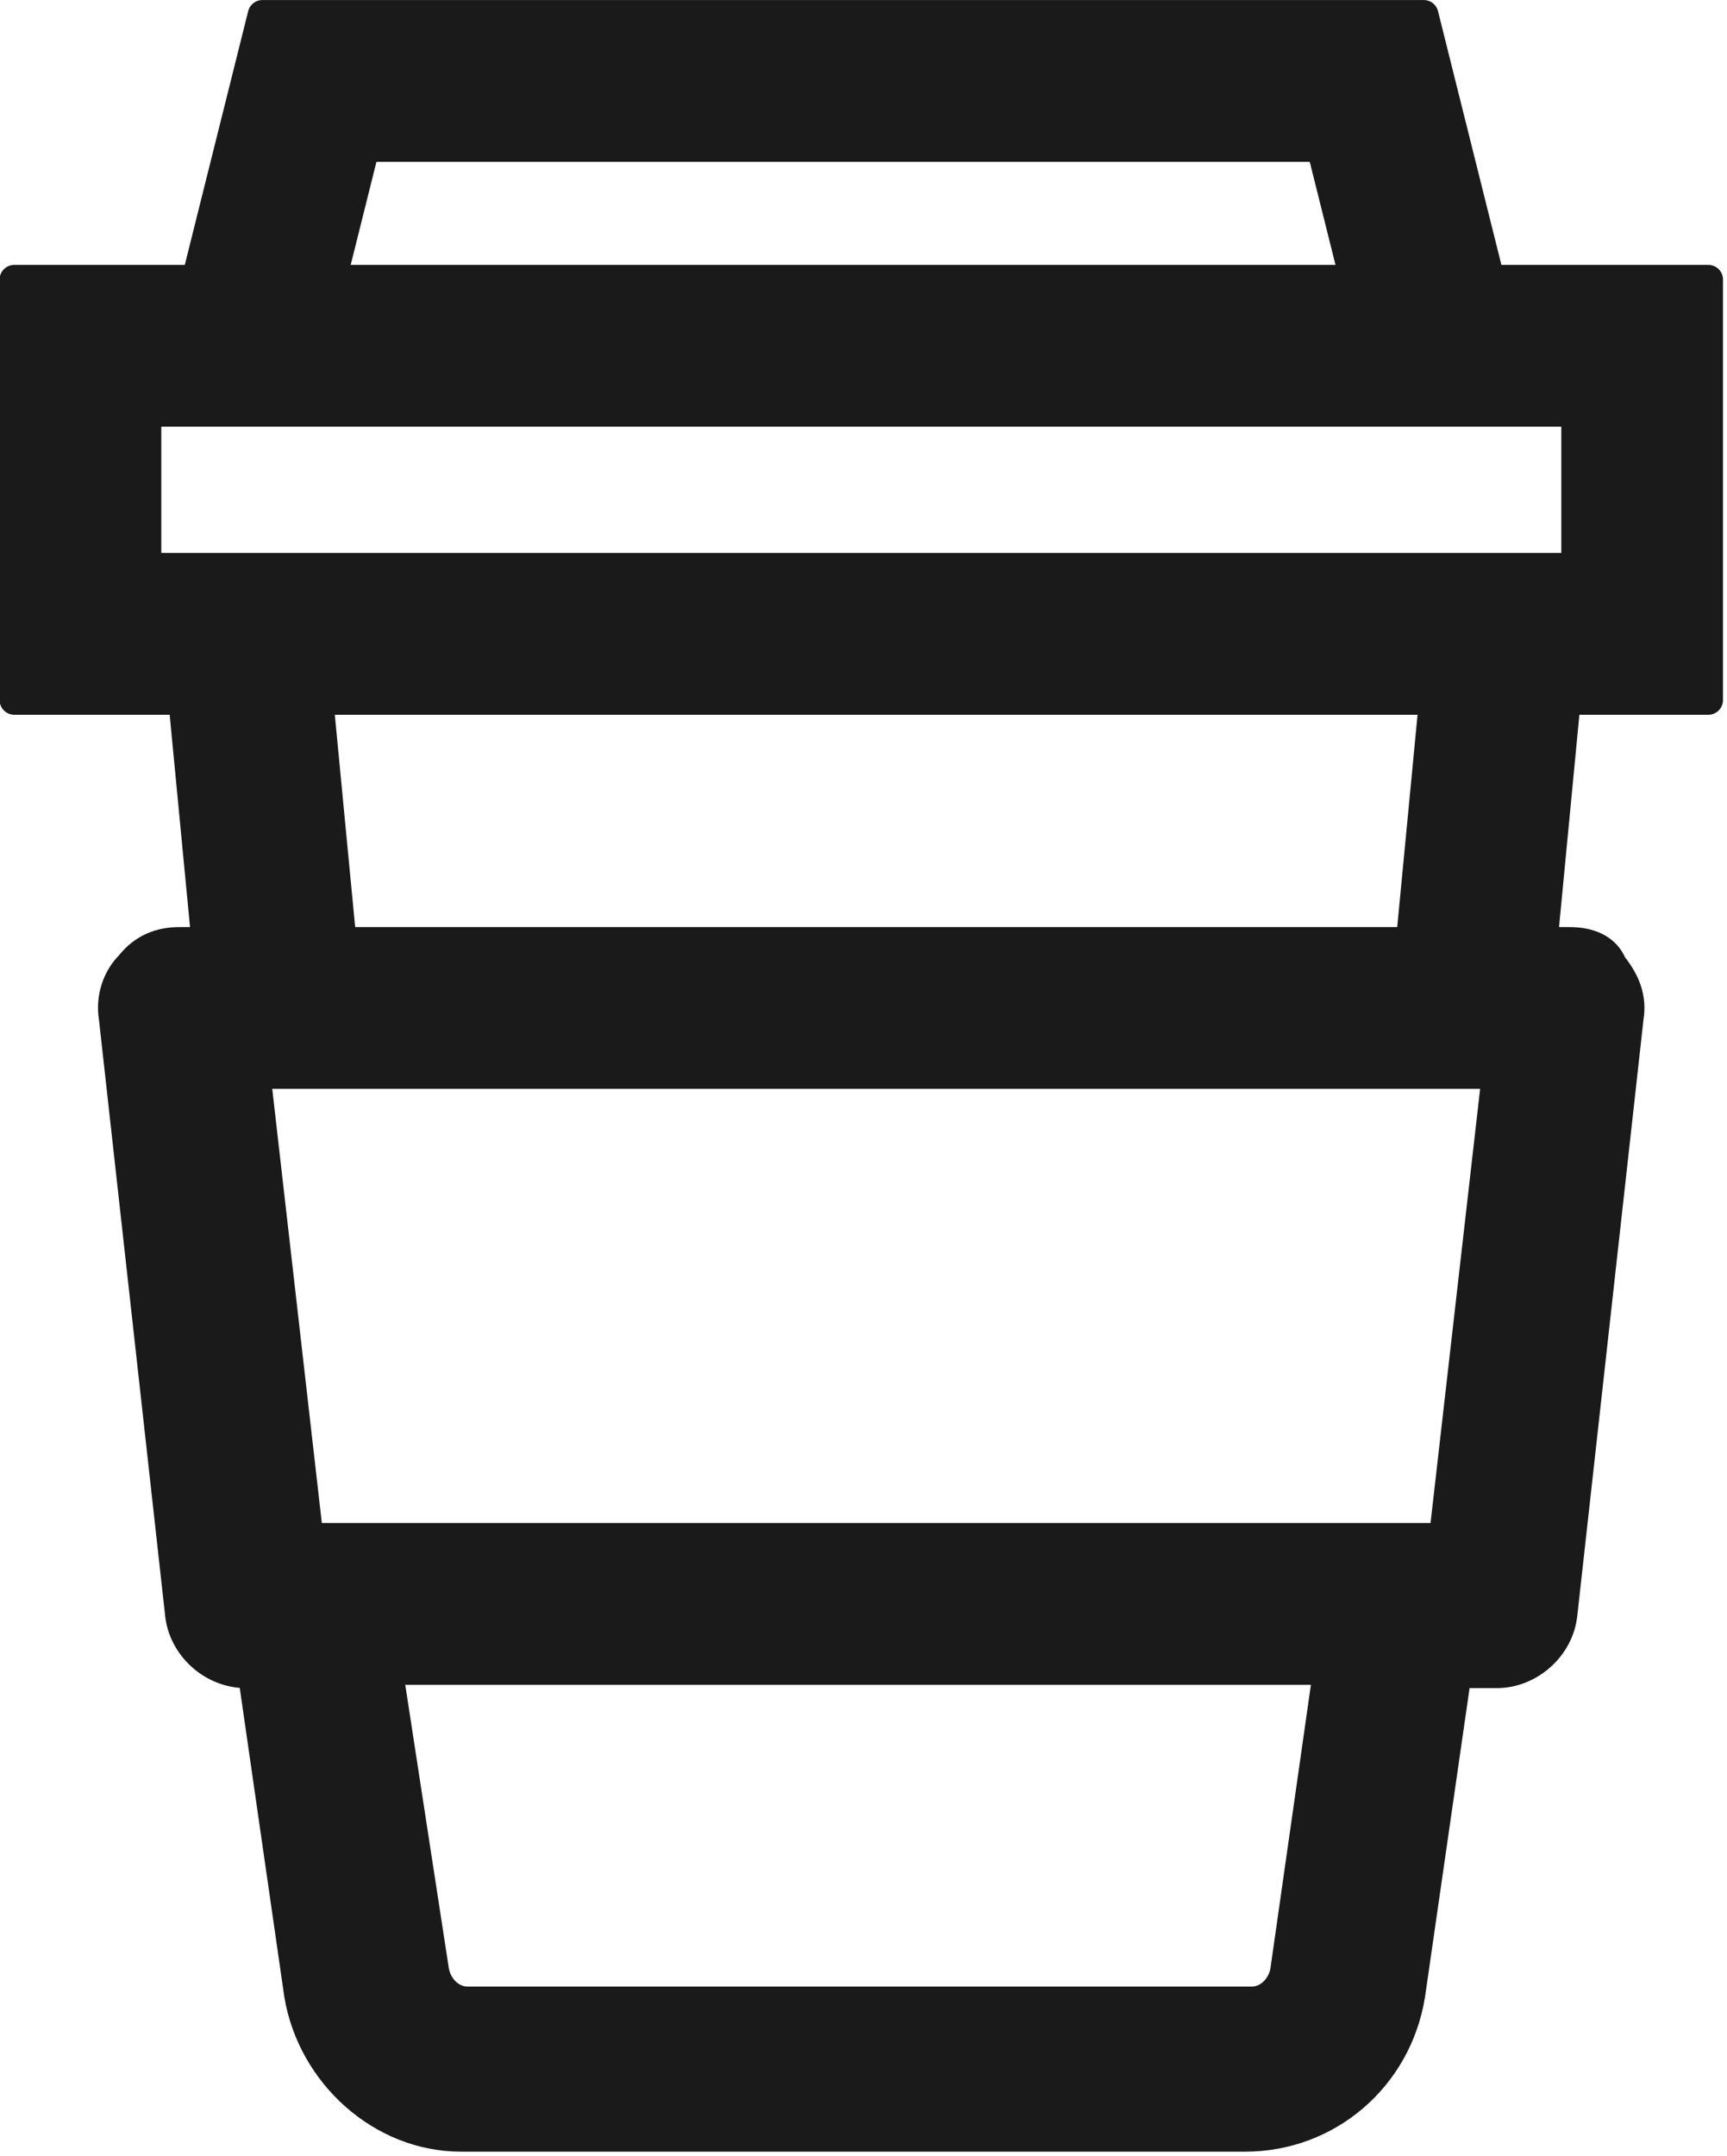
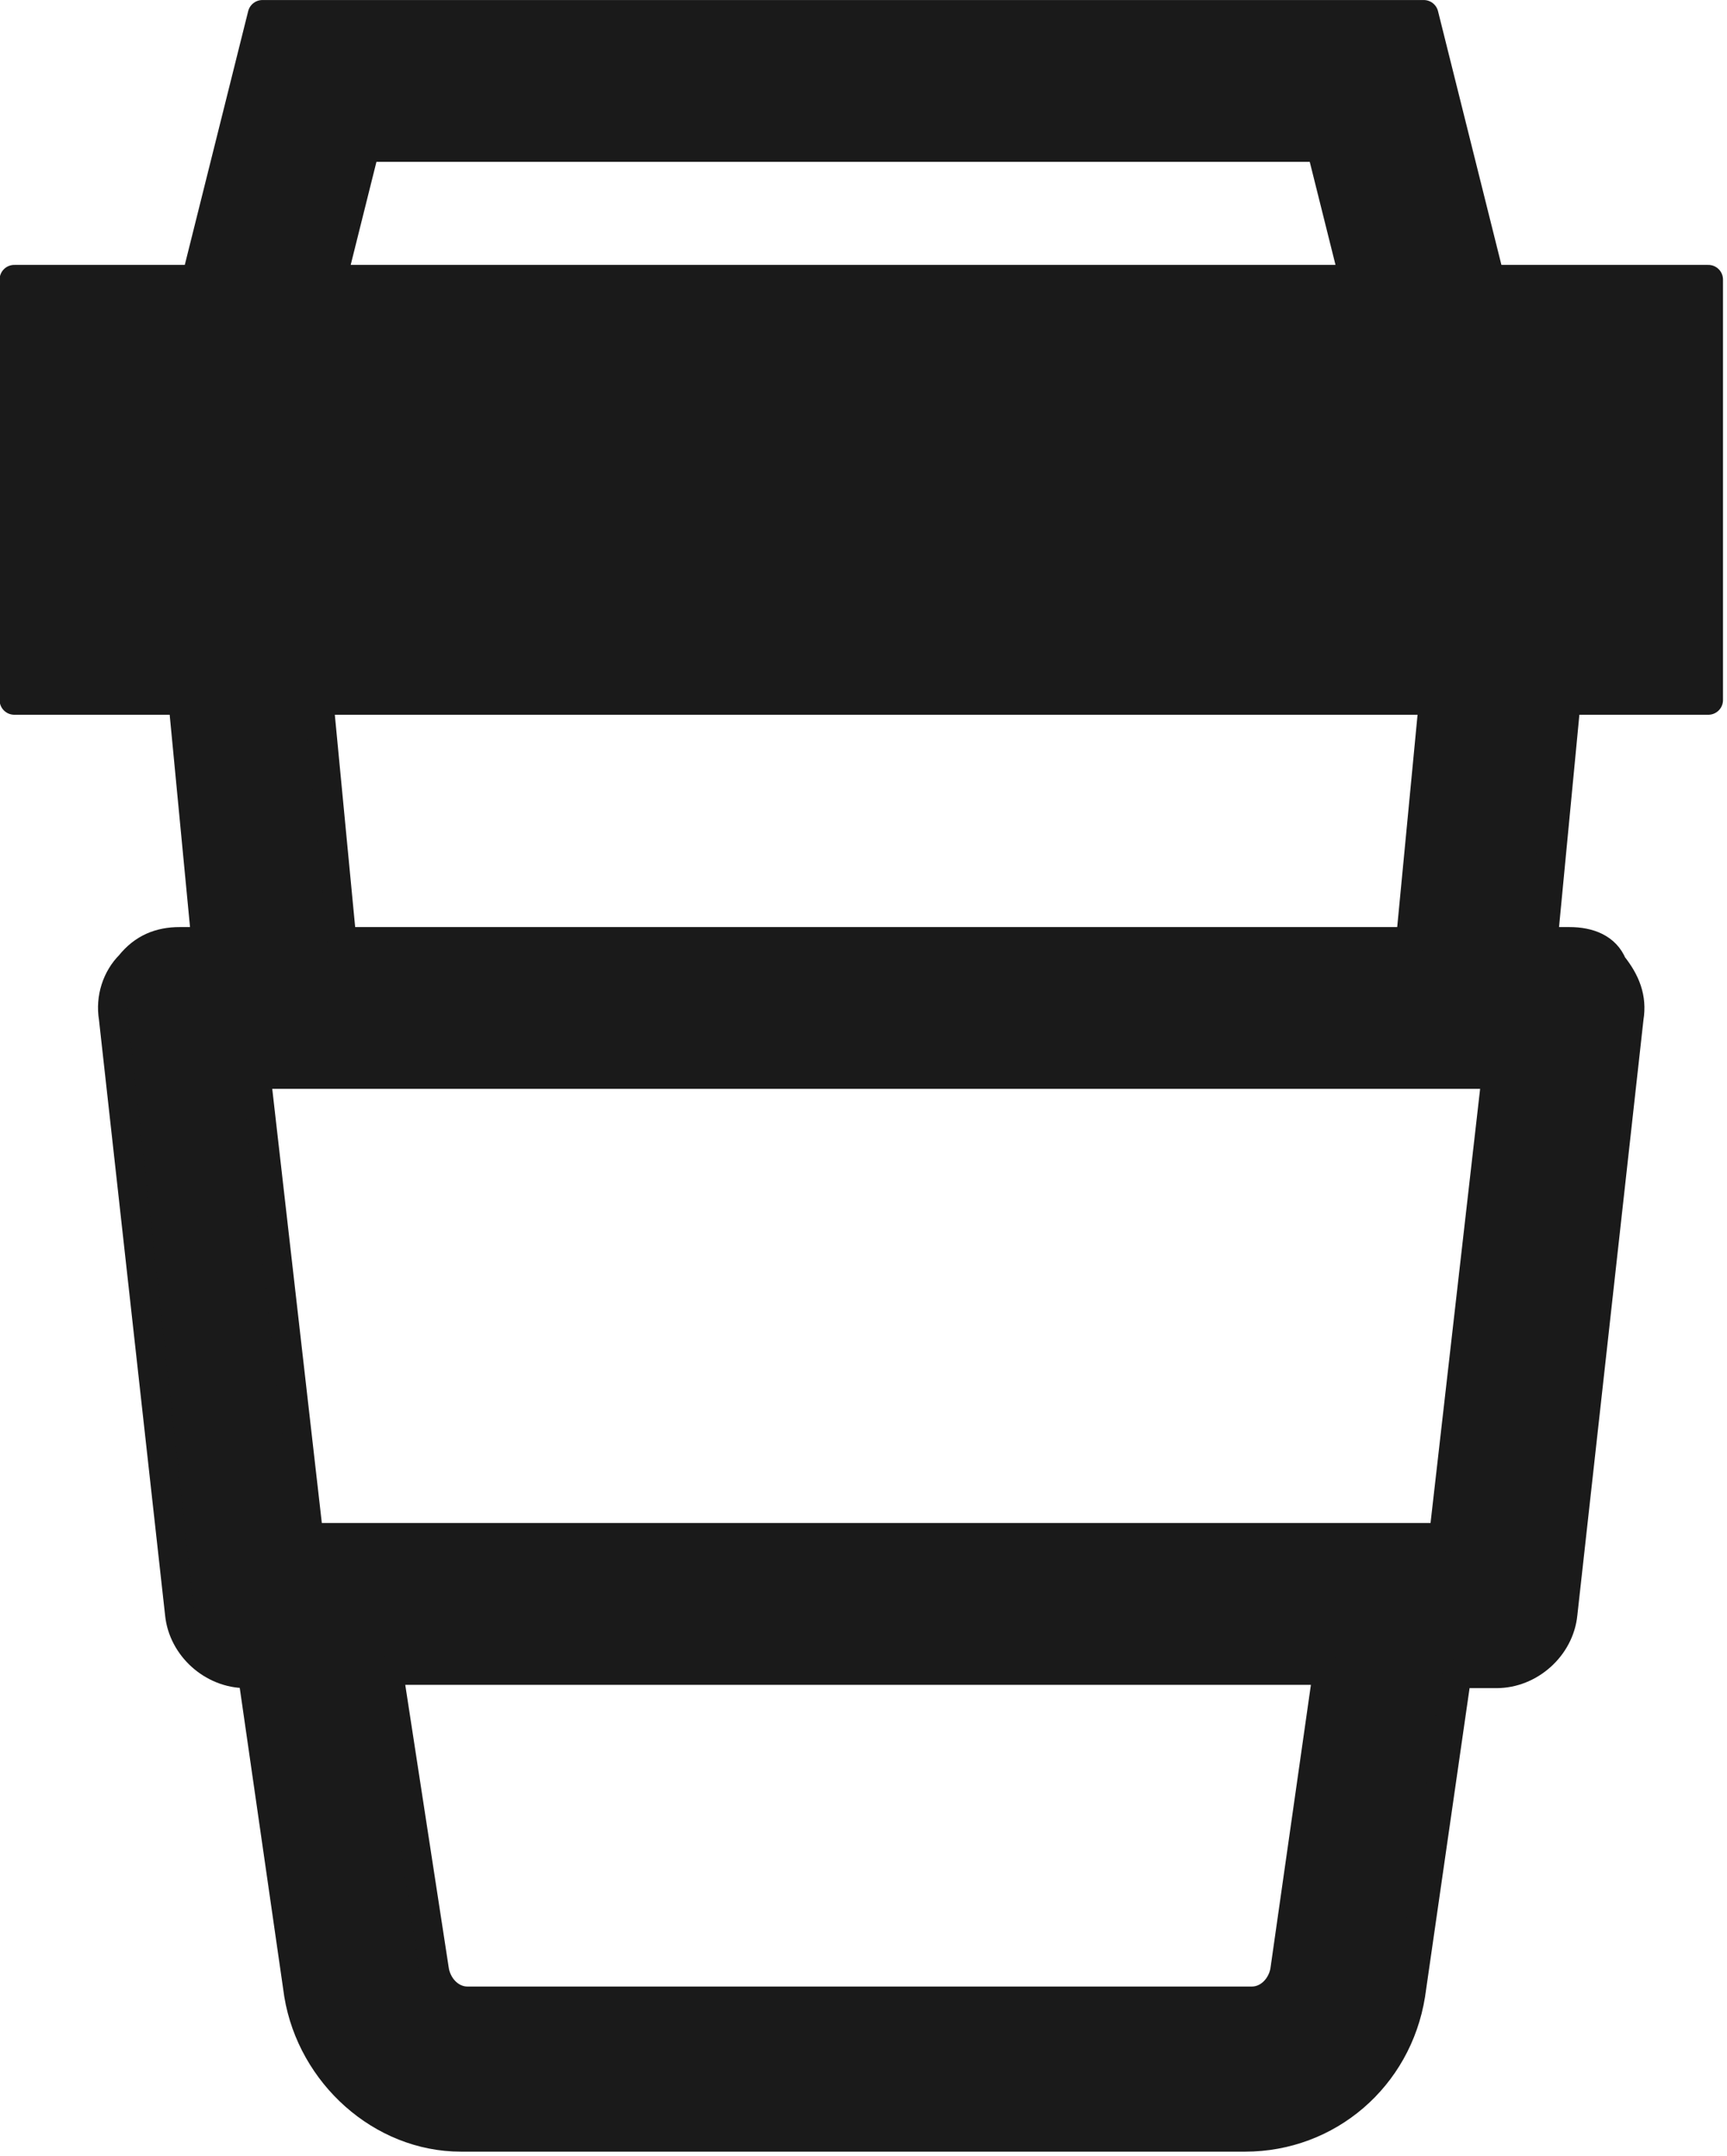
<svg xmlns="http://www.w3.org/2000/svg" xmlns:ns1="http://www.inkscape.org/namespaces/inkscape" xmlns:ns2="http://sodipodi.sourceforge.net/DTD/sodipodi-0.dtd" width="11.744mm" height="14.653mm" viewBox="0 0 11.744 14.653" version="1.1" id="svg1" xml:space="preserve" ns1:version="1.3.2 (091e20e, 2023-11-25, custom)" ns2:docname="letter_without_images.svg">
  <ns2:namedview id="namedview1" pagecolor="#ffffff" bordercolor="#666666" borderopacity="1.0" ns1:showpageshadow="2" ns1:pageopacity="0.0" ns1:pagecheckerboard="0" ns1:deskcolor="#d1d1d1" ns1:document-units="mm" ns1:zoom="0.70710678" ns1:cx="5392.3963" ns1:cy="-157.68481" ns1:window-width="1920" ns1:window-height="991" ns1:window-x="-9" ns1:window-y="-9" ns1:window-maximized="1" ns1:current-layer="layer1" showguides="false" showgrid="false" />
  <defs id="defs1" />
  <g ns1:label="Layer 1" ns1:groupmode="layer" id="layer1" transform="translate(-1903.26,376.242)">
    <g id="g2-7-5" transform="matrix(0.225,0,0,0.225,1901.917,-376.142)" style="fill:#1a1a1a;fill-opacity:1;stroke:#1a1a1a;stroke-width:0.887;stroke-linecap:round;stroke-linejoin:round;stroke-dasharray:none;stroke-opacity:1">
-       <path fill="#231f20" d="M 57.6,20.7 V 8 H 51 L 49,0 H 13.9 l -2,8 H 6.4 v 12.7 h 5.1 l 0.7,7.3 h -0.8 c -0.6,0 -1.1,0.2 -1.5,0.7 -0.4,0.4 -0.6,1 -0.5,1.6 l 2,18 c 0.1,1 1,1.8 2,1.8 h 0.2 l 1.4,9.7 c 0.4,2.4 2.5,4.3 4.9,4.3 h 23.7 c 2.5,0 4.6,-1.8 5,-4.3 L 50,50.1 h 1.2 c 1,0 1.9,-0.8 2,-1.8 l 2,-18 C 55.3,29.7 55.1,29.2 54.7,28.7 54.5,28.2 54,28 53.4,28 h -0.8 l 0.7,-7.3 z M 17,4 h 28.9 l 1,4 H 16 Z m -6.6,8 h 0.4 41.2 1.6 v 4.7 H 10.4 Z m 34.4,47.1 c -0.1,0.5 -0.5,0.9 -1,0.9 H 20.1 c -0.5,0 -0.9,-0.4 -1,-0.9 L 17.7,50 H 46.1 Z M 49.6,46 H 15.3 L 13.7,32 h 37.5 z m -1,-18 H 16.3 l -0.7,-7.3 h 33.7 z" id="path1-7-9" style="fill:#1a1a1a;fill-opacity:1;stroke:#1a1a1a;stroke-width:0.887;stroke-linecap:round;stroke-linejoin:round;stroke-dasharray:none;stroke-opacity:1" />
+       <path fill="#231f20" d="M 57.6,20.7 V 8 H 51 L 49,0 H 13.9 l -2,8 H 6.4 v 12.7 h 5.1 l 0.7,7.3 h -0.8 c -0.6,0 -1.1,0.2 -1.5,0.7 -0.4,0.4 -0.6,1 -0.5,1.6 l 2,18 c 0.1,1 1,1.8 2,1.8 h 0.2 l 1.4,9.7 c 0.4,2.4 2.5,4.3 4.9,4.3 h 23.7 c 2.5,0 4.6,-1.8 5,-4.3 L 50,50.1 h 1.2 c 1,0 1.9,-0.8 2,-1.8 l 2,-18 C 55.3,29.7 55.1,29.2 54.7,28.7 54.5,28.2 54,28 53.4,28 h -0.8 l 0.7,-7.3 z M 17,4 h 28.9 l 1,4 H 16 Z m -6.6,8 v 4.7 H 10.4 Z m 34.4,47.1 c -0.1,0.5 -0.5,0.9 -1,0.9 H 20.1 c -0.5,0 -0.9,-0.4 -1,-0.9 L 17.7,50 H 46.1 Z M 49.6,46 H 15.3 L 13.7,32 h 37.5 z m -1,-18 H 16.3 l -0.7,-7.3 h 33.7 z" id="path1-7-9" style="fill:#1a1a1a;fill-opacity:1;stroke:#1a1a1a;stroke-width:0.887;stroke-linecap:round;stroke-linejoin:round;stroke-dasharray:none;stroke-opacity:1" />
    </g>
  </g>
</svg>